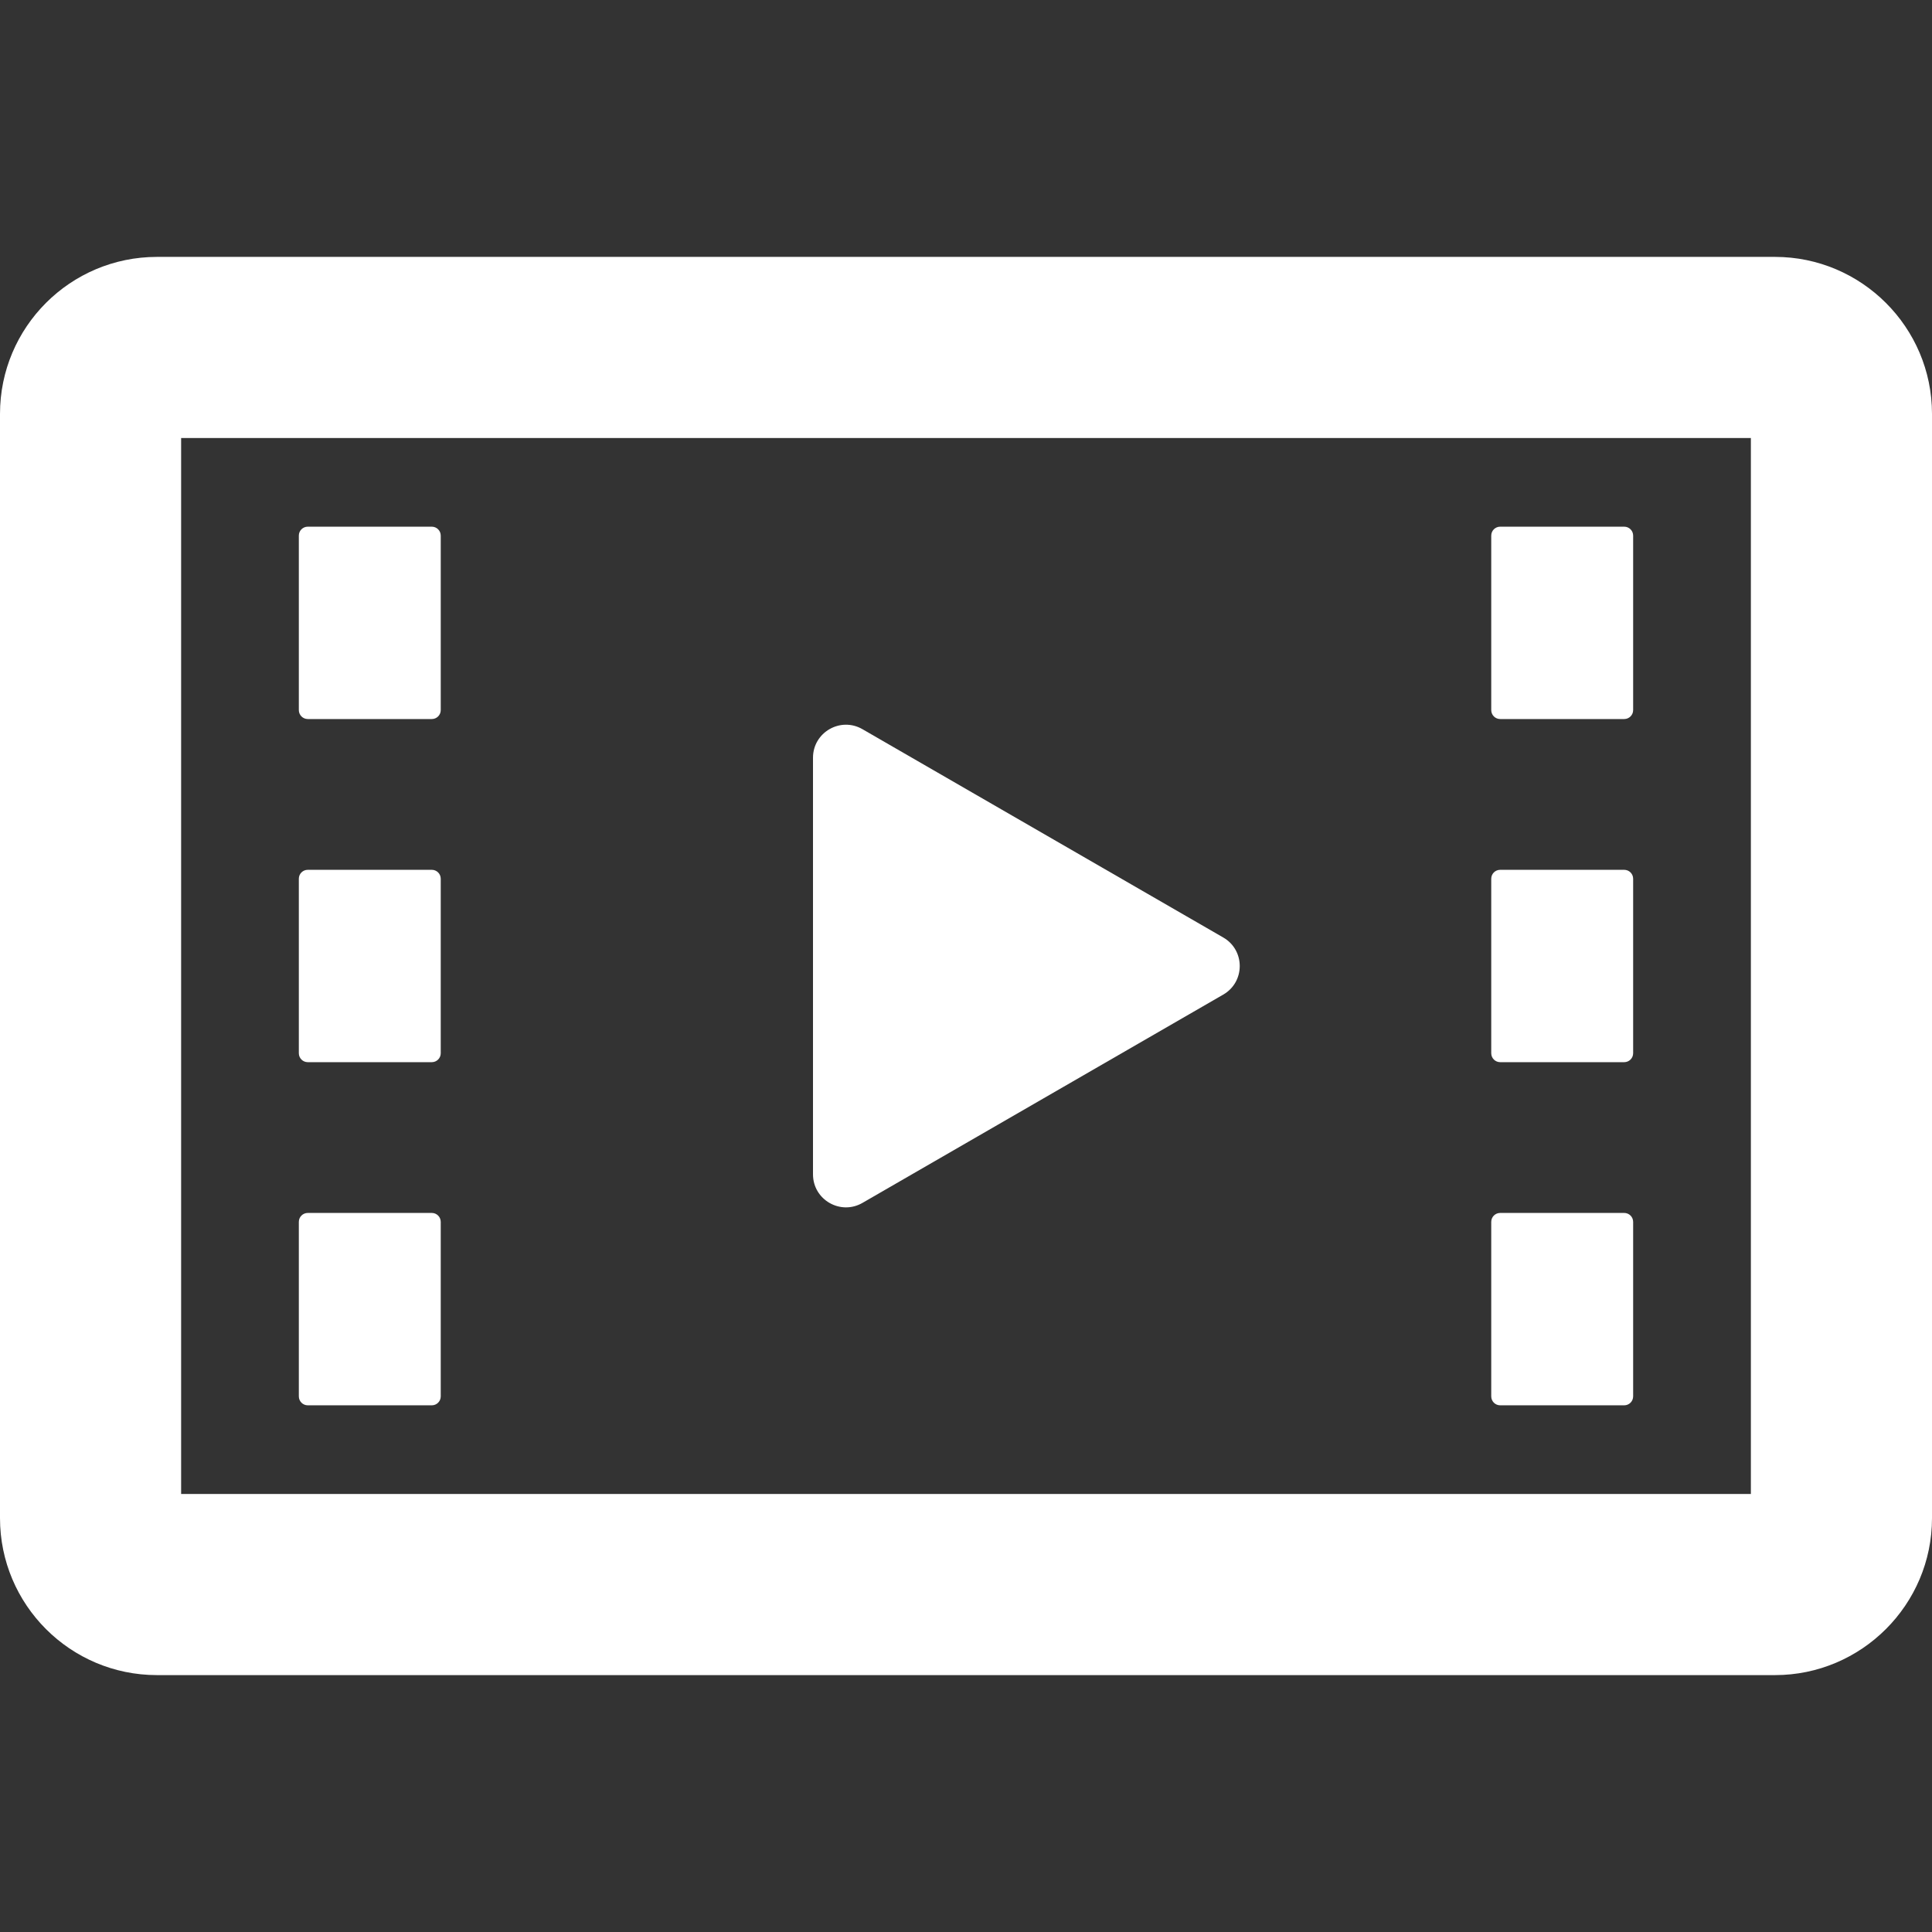
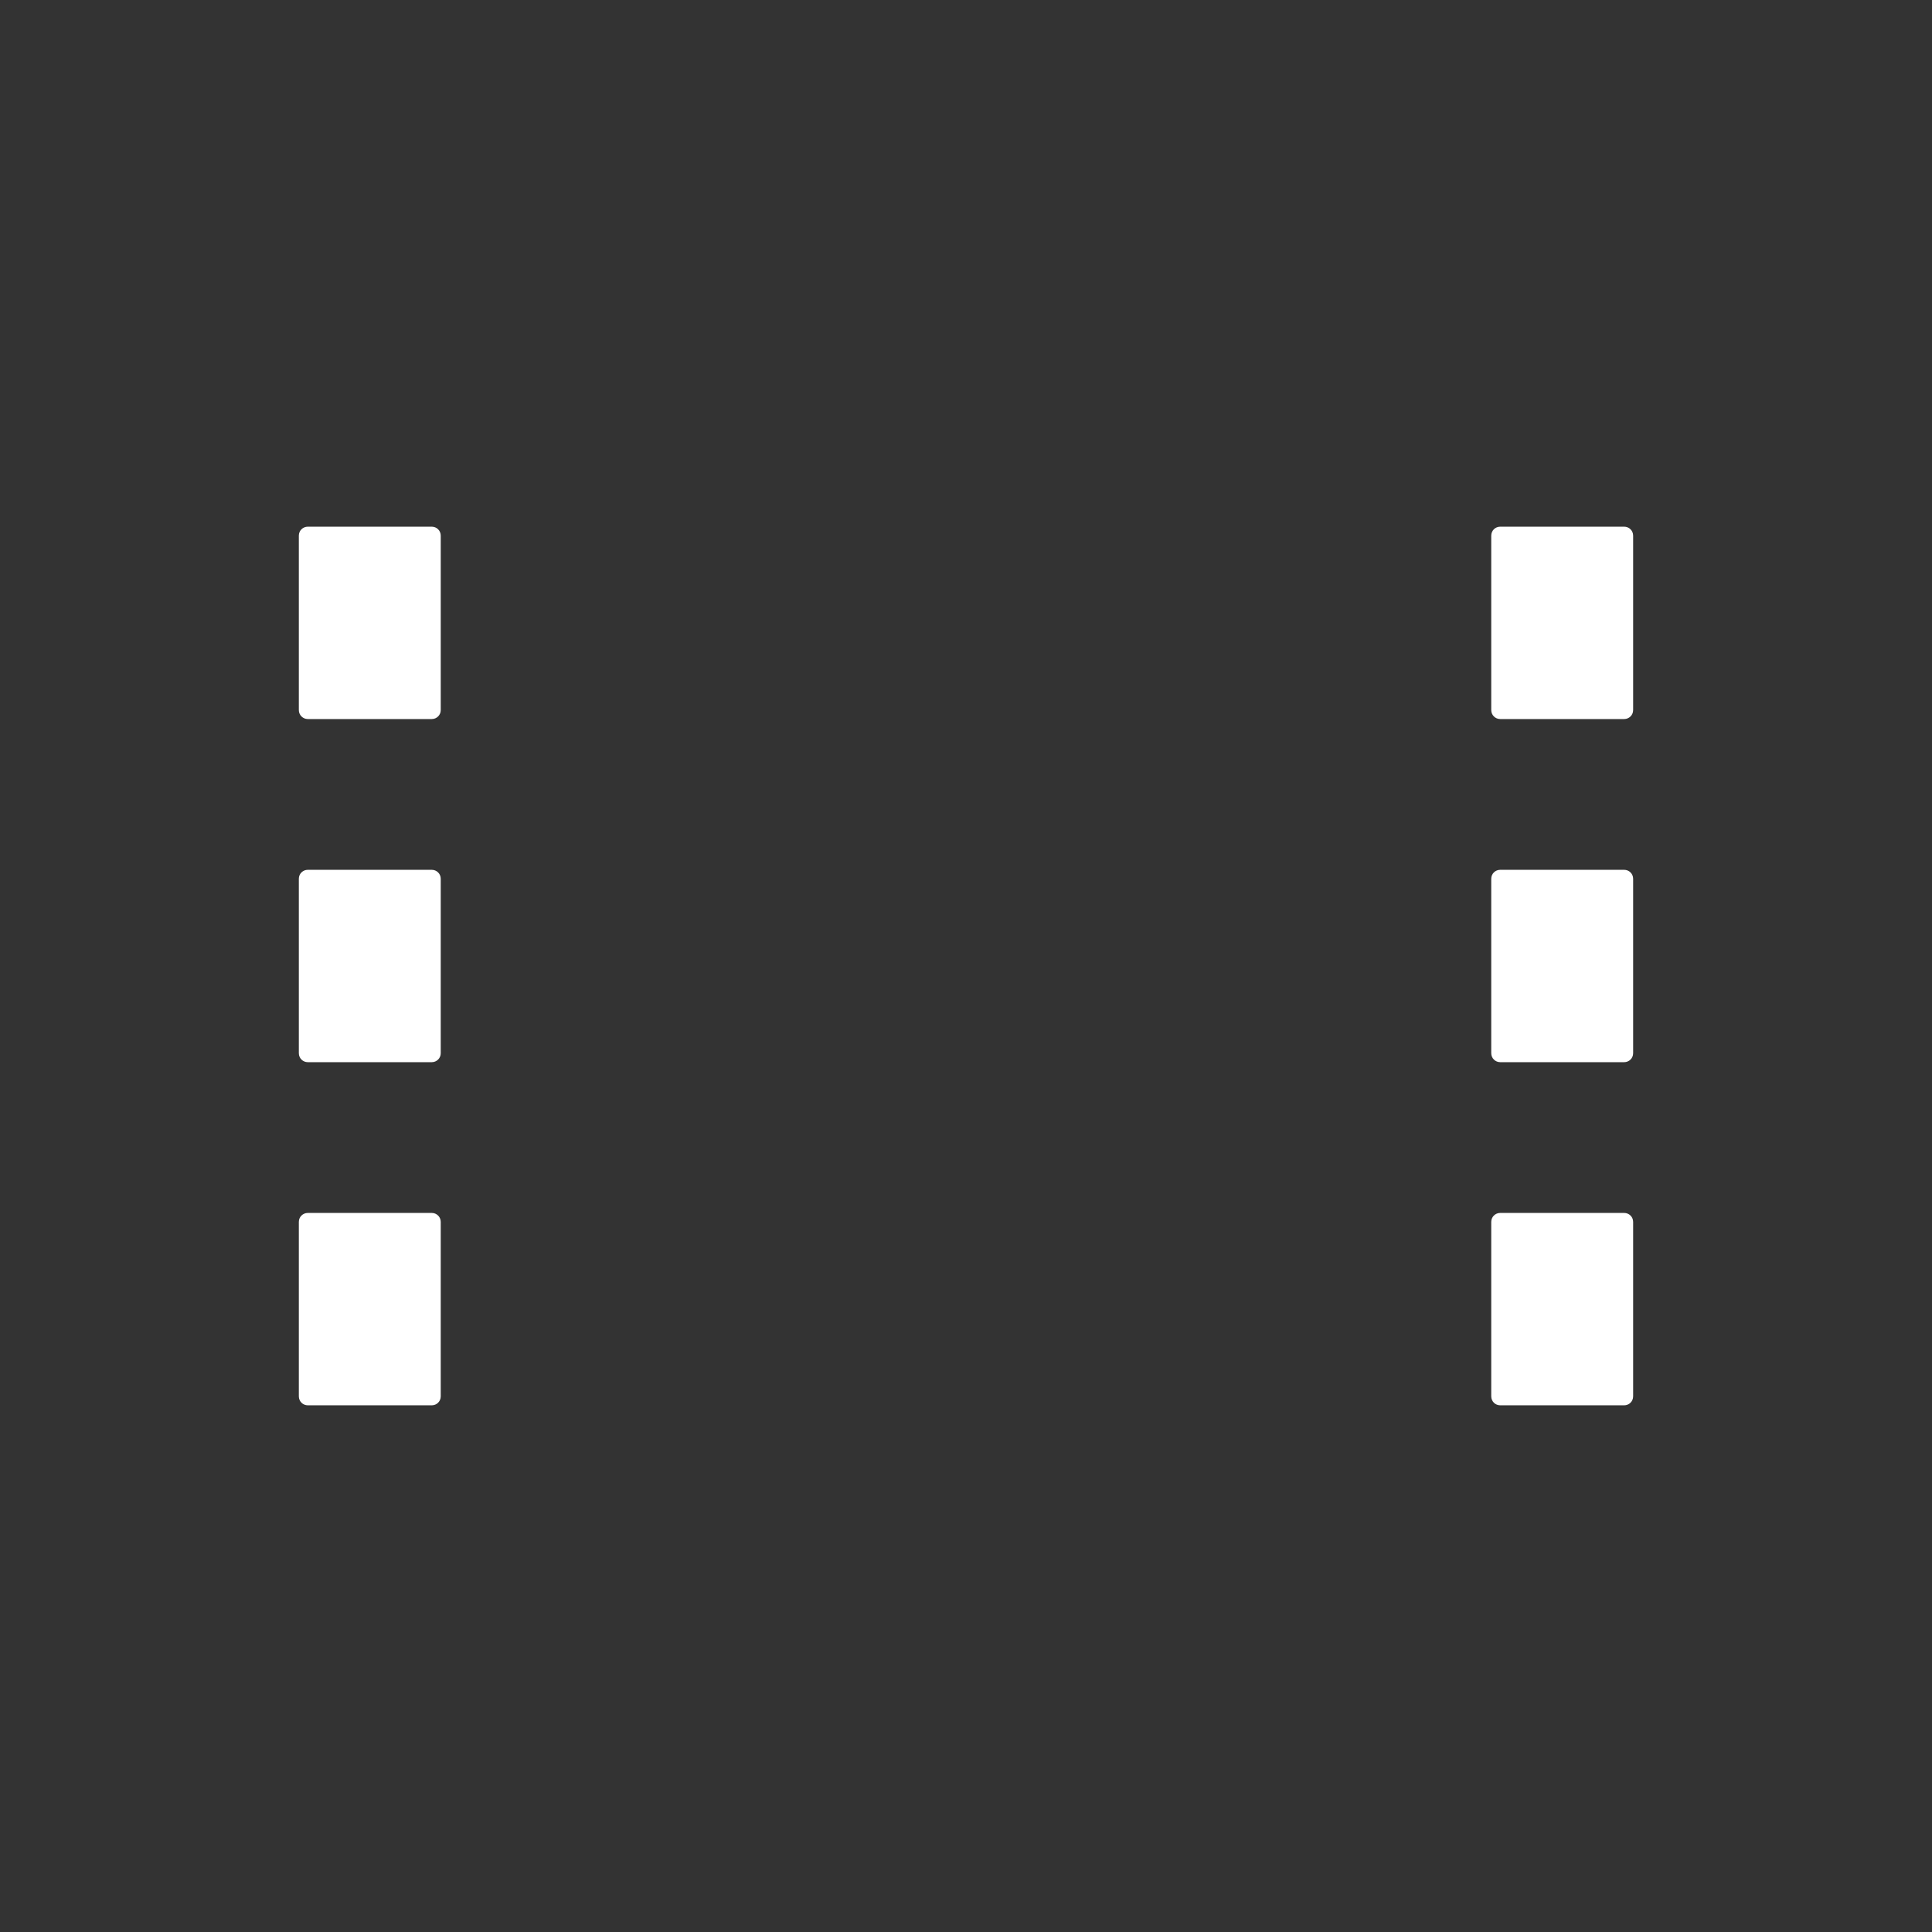
<svg xmlns="http://www.w3.org/2000/svg" version="1.1" width="512px" height="512px" viewBox="0 0 512 512">
  <rect x="0" y="0" width="512" height="512" fill="#333333" stroke="none" />
  <style type="text/css">
	.st0{fill:#fff;}
</style>
  <g>
-     <path class="st0" d="M228.558,318.783l95.618-55.207c5.824-3.363,5.824-11.77,0-15.129l-95.618-55.207   c-5.824-3.363-13.106,0.84-13.106,7.562v110.414C215.453,317.943,222.734,322.146,228.558,318.783z" />
-     <path class="st0" d="M470.398,68.08H41.598C18.637,68.08,0,86.717,0,109.678v292.641c0,22.961,18.637,41.602,41.598,41.602h428.801   c22.879,0,41.602-18.641,41.602-41.602V109.678C512,86.717,493.278,68.08,470.398,68.08z M464,395.92H48V116.08h416V395.92z" />
    <path class="st0" d="M81.566,190.553h32.867c1.305,0,2.367-1.058,2.367-2.367v-46.242c0-1.309-1.062-2.367-2.367-2.367H81.562   c-1.309,0-2.367,1.058-2.367,2.363v46.246C79.195,189.494,80.258,190.553,81.566,190.553z" />
    <path class="st0" d="M81.562,281.486h32.871c1.305,0,2.367-1.058,2.367-2.367v-46.242c0-1.309-1.062-2.367-2.367-2.367H81.562   c-1.309,0-2.367,1.058-2.367,2.363v46.246C79.195,280.428,80.258,281.486,81.562,281.486z" />
-     <path class="st0" d="M81.566,372.424h32.867c1.305,0,2.367-1.062,2.367-2.371V323.81c0-1.309-1.062-2.367-2.367-2.367H81.562   c-1.309,0-2.367,1.058-2.367,2.367v46.242C79.195,371.362,80.258,372.424,81.566,372.424z" />
+     <path class="st0" d="M81.566,372.424h32.867c1.305,0,2.367-1.062,2.367-2.371V323.81c0-1.309-1.062-2.367-2.367-2.367H81.562   c-1.309,0-2.367,1.058-2.367,2.367v46.242C79.195,371.362,80.258,372.424,81.566,372.424" />
    <path class="st0" d="M397.566,190.553h32.867c1.305,0,2.367-1.058,2.367-2.367v-46.242c0-1.309-1.062-2.367-2.367-2.367h-32.871   c-1.309,0-2.367,1.058-2.367,2.363v46.246C395.195,189.494,396.258,190.553,397.566,190.553z" />
    <path class="st0" d="M397.562,281.486h32.871c1.305,0,2.367-1.058,2.367-2.367v-46.242c0-1.309-1.062-2.367-2.367-2.367h-32.871   c-1.309,0-2.367,1.058-2.367,2.363v46.246C395.195,280.428,396.258,281.486,397.562,281.486z" />
    <path class="st0" d="M397.566,372.424h32.867c1.305,0,2.367-1.062,2.367-2.371V323.81c0-1.309-1.062-2.367-2.367-2.367h-32.871   c-1.309,0-2.367,1.058-2.367,2.367v46.242C395.195,371.362,396.258,372.424,397.566,372.424z" />
  </g>
</svg>